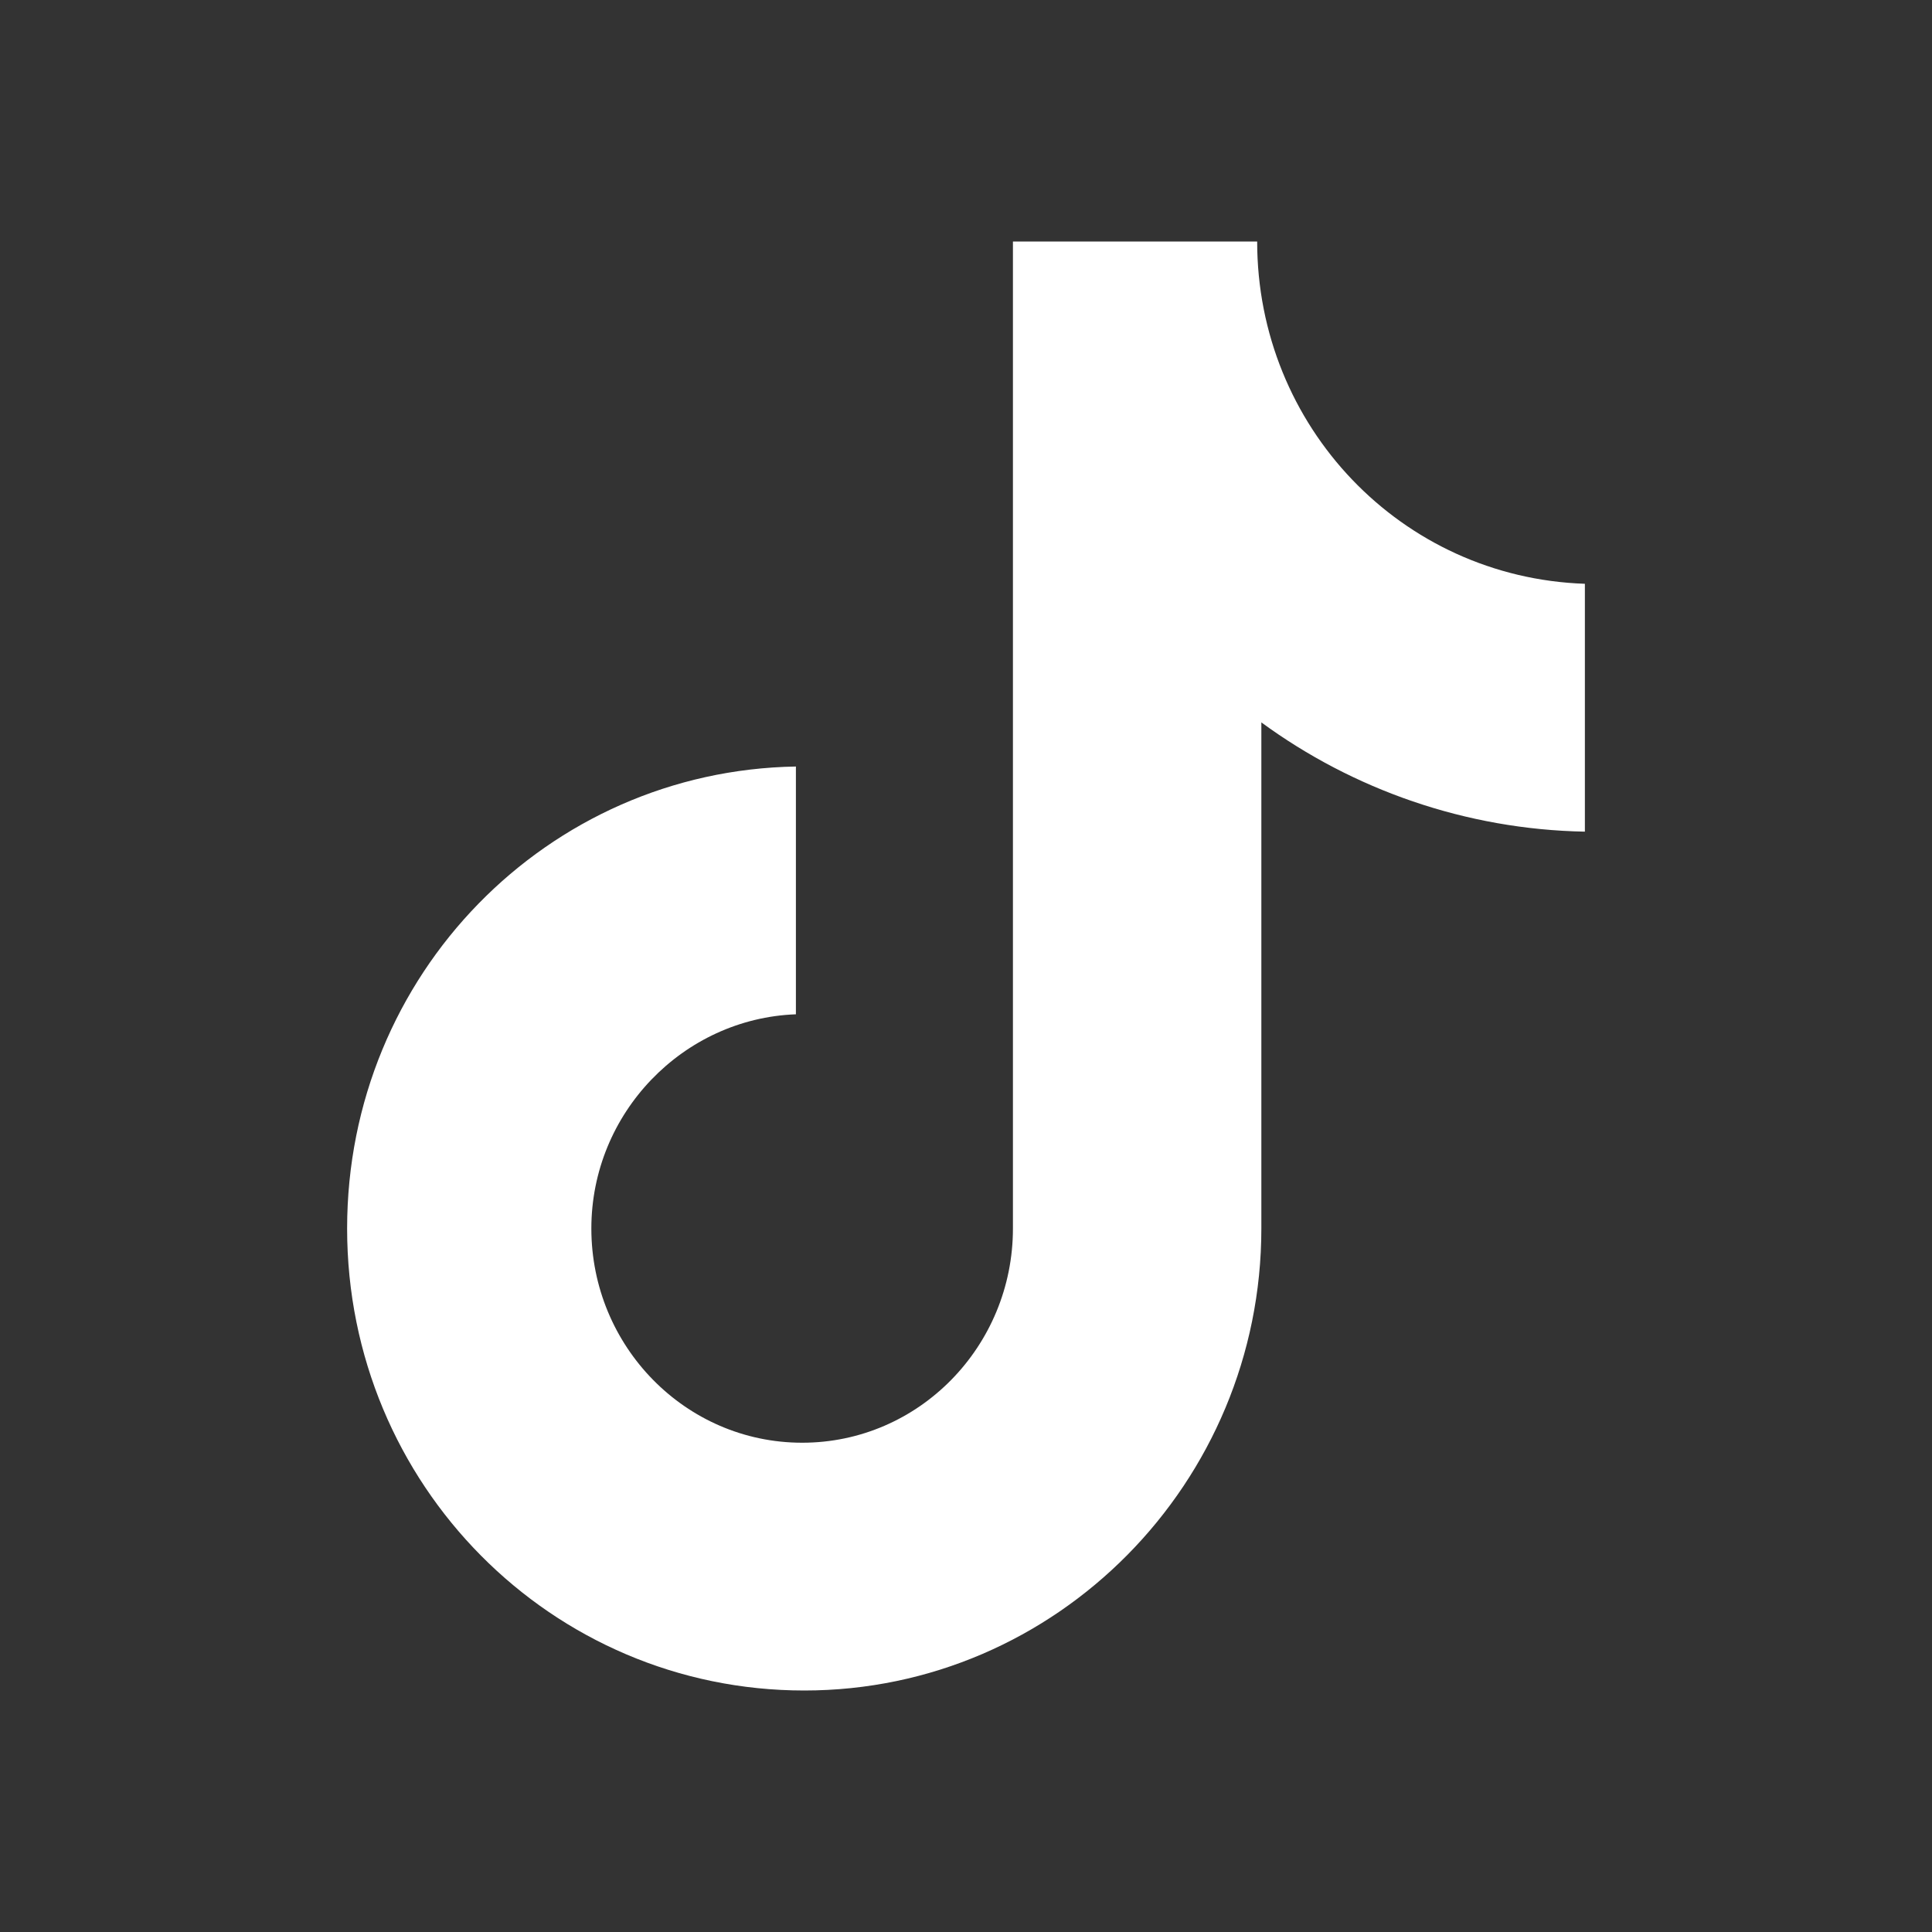
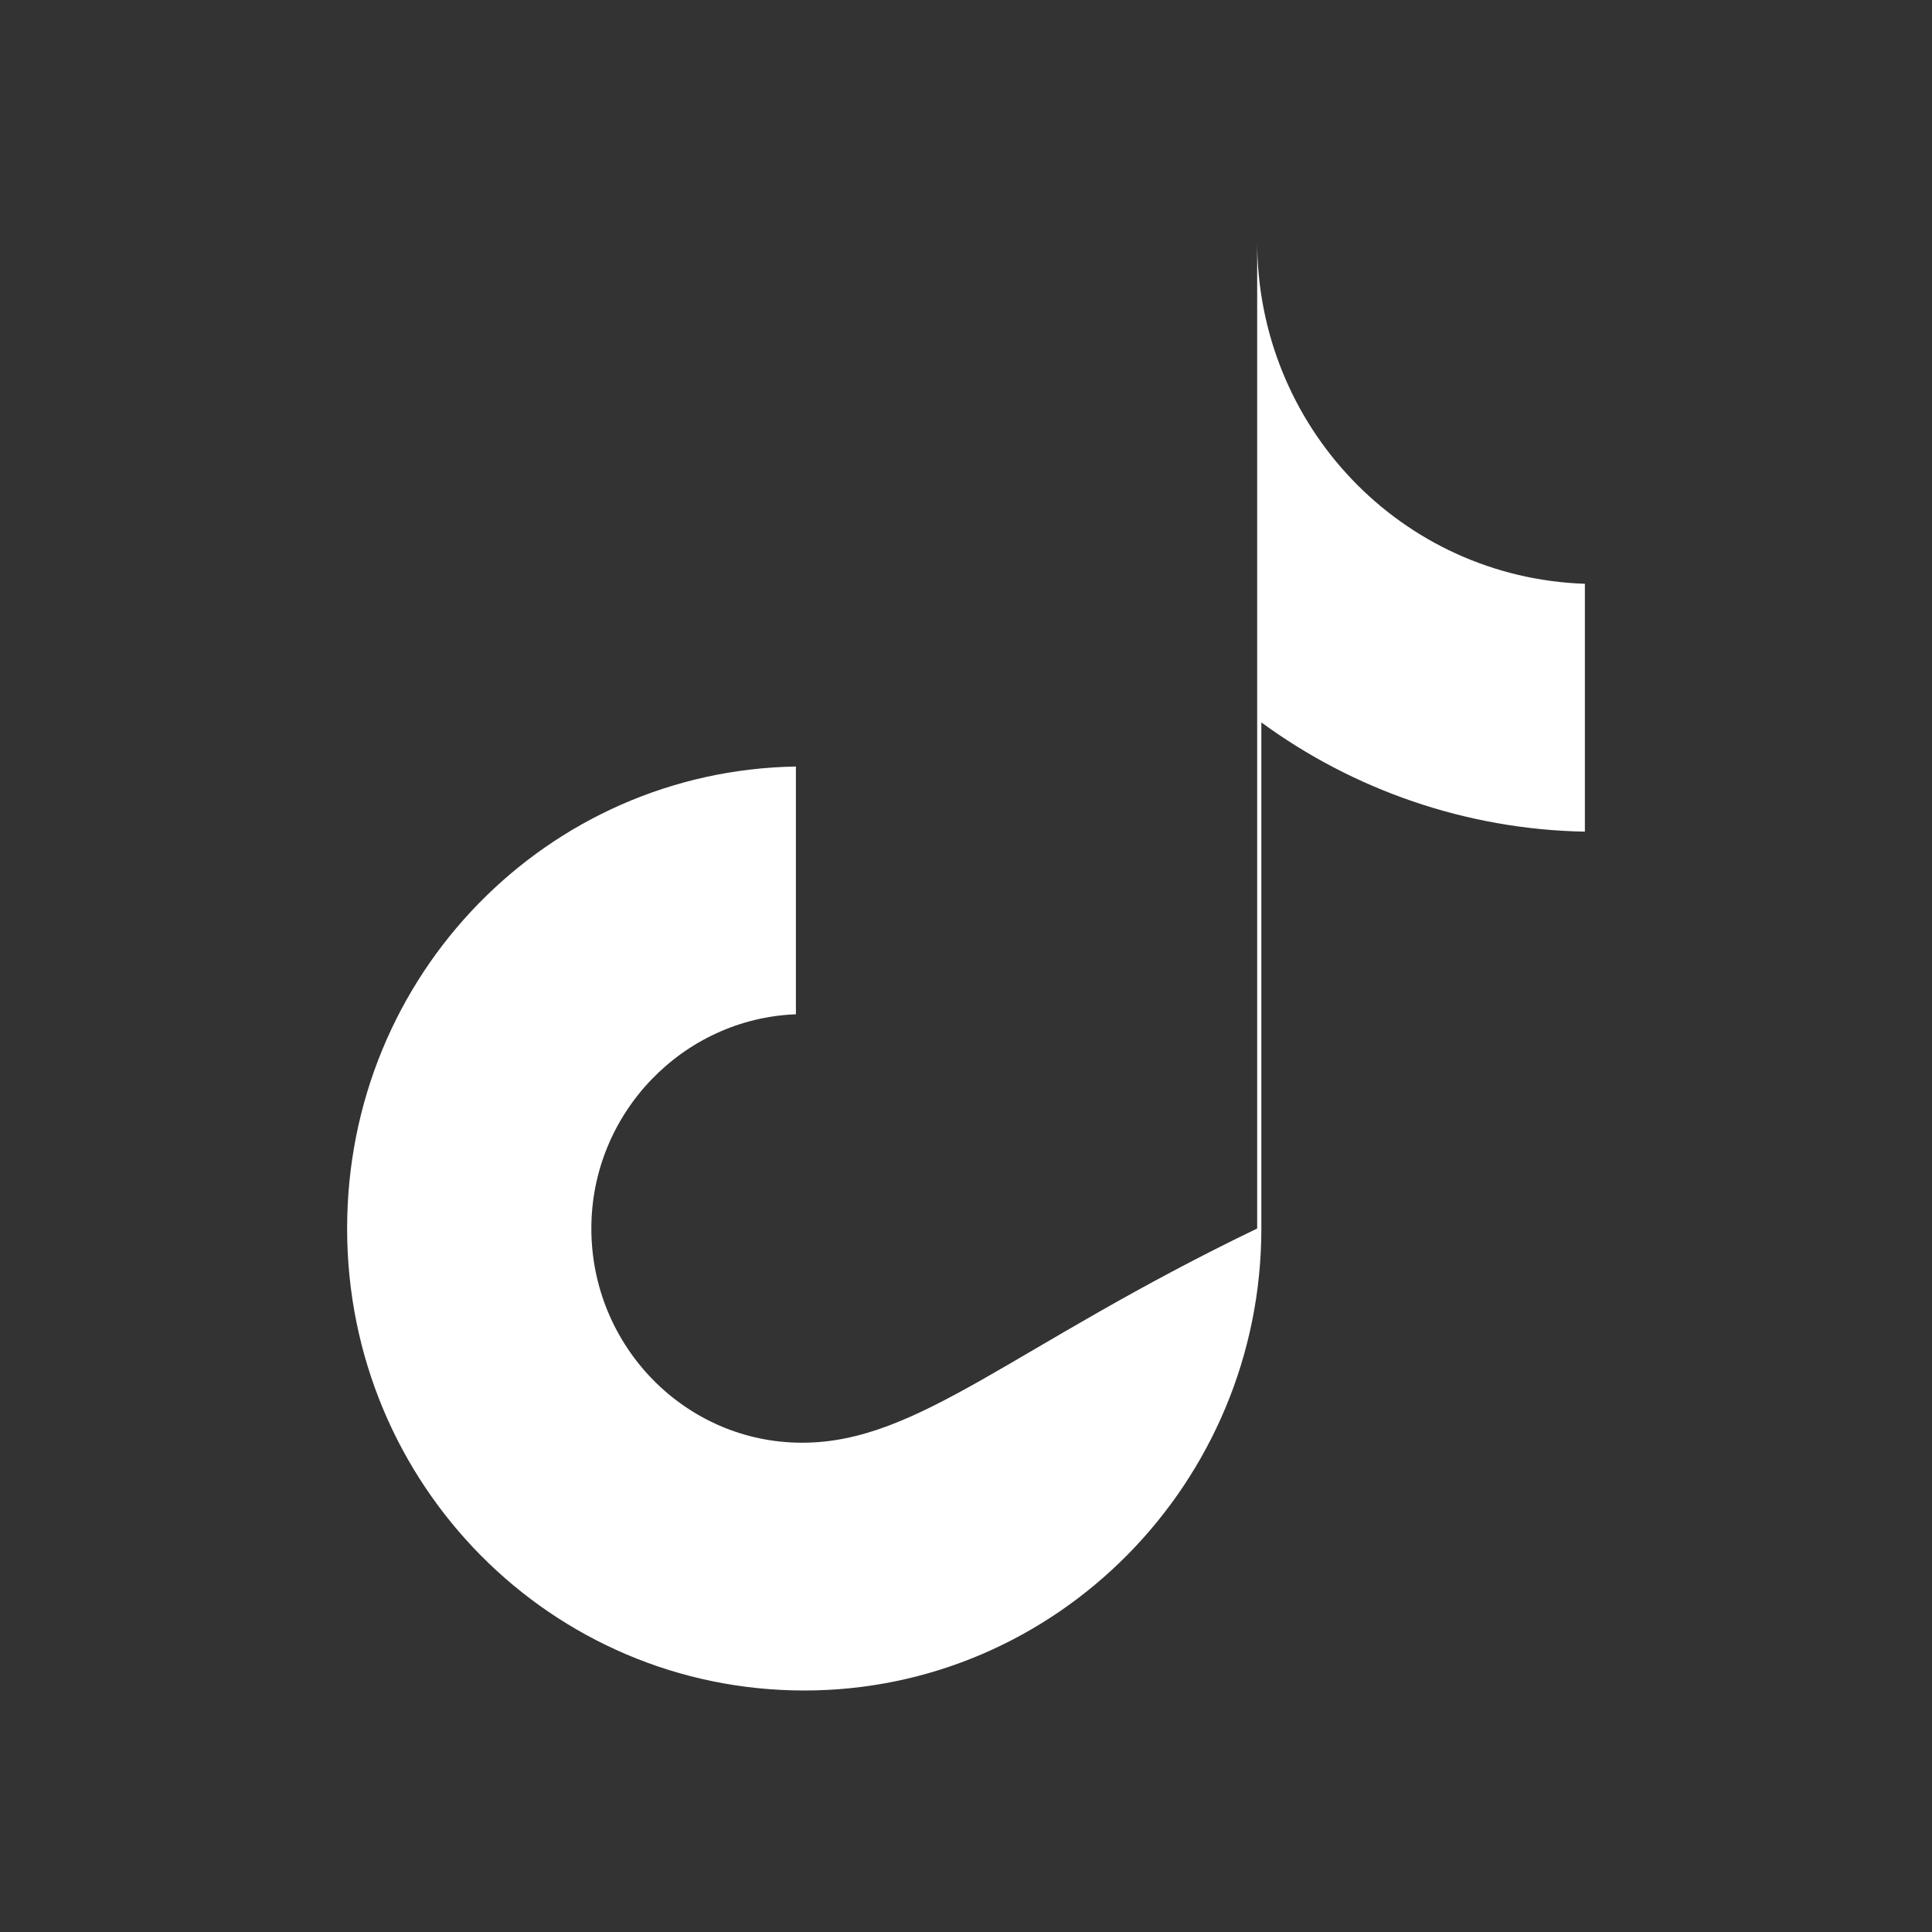
<svg xmlns="http://www.w3.org/2000/svg" width="24" height="24" viewBox="0 0 24 24" fill="none">
  <rect x="0" y="0" width="24" height="24" fill="#333333" stroke="none" />
-   <path d="M15.617 3H12.583V15.261C12.583 16.722 11.417 17.922 9.965 17.922C8.513 17.922 7.346 16.722 7.346 15.261C7.346 13.826 8.487 12.652 9.887 12.6V9.522C6.802 9.574 4.312 12.104 4.312 15.261C4.312 18.444 6.853 21 9.991 21C13.128 21 15.669 18.417 15.669 15.261V8.974C16.809 9.809 18.21 10.304 19.688 10.331V7.252C17.406 7.174 15.617 5.296 15.617 3Z" fill="white" />
+   <path d="M15.617 3V15.261C12.583 16.722 11.417 17.922 9.965 17.922C8.513 17.922 7.346 16.722 7.346 15.261C7.346 13.826 8.487 12.652 9.887 12.6V9.522C6.802 9.574 4.312 12.104 4.312 15.261C4.312 18.444 6.853 21 9.991 21C13.128 21 15.669 18.417 15.669 15.261V8.974C16.809 9.809 18.21 10.304 19.688 10.331V7.252C17.406 7.174 15.617 5.296 15.617 3Z" fill="white" />
</svg>